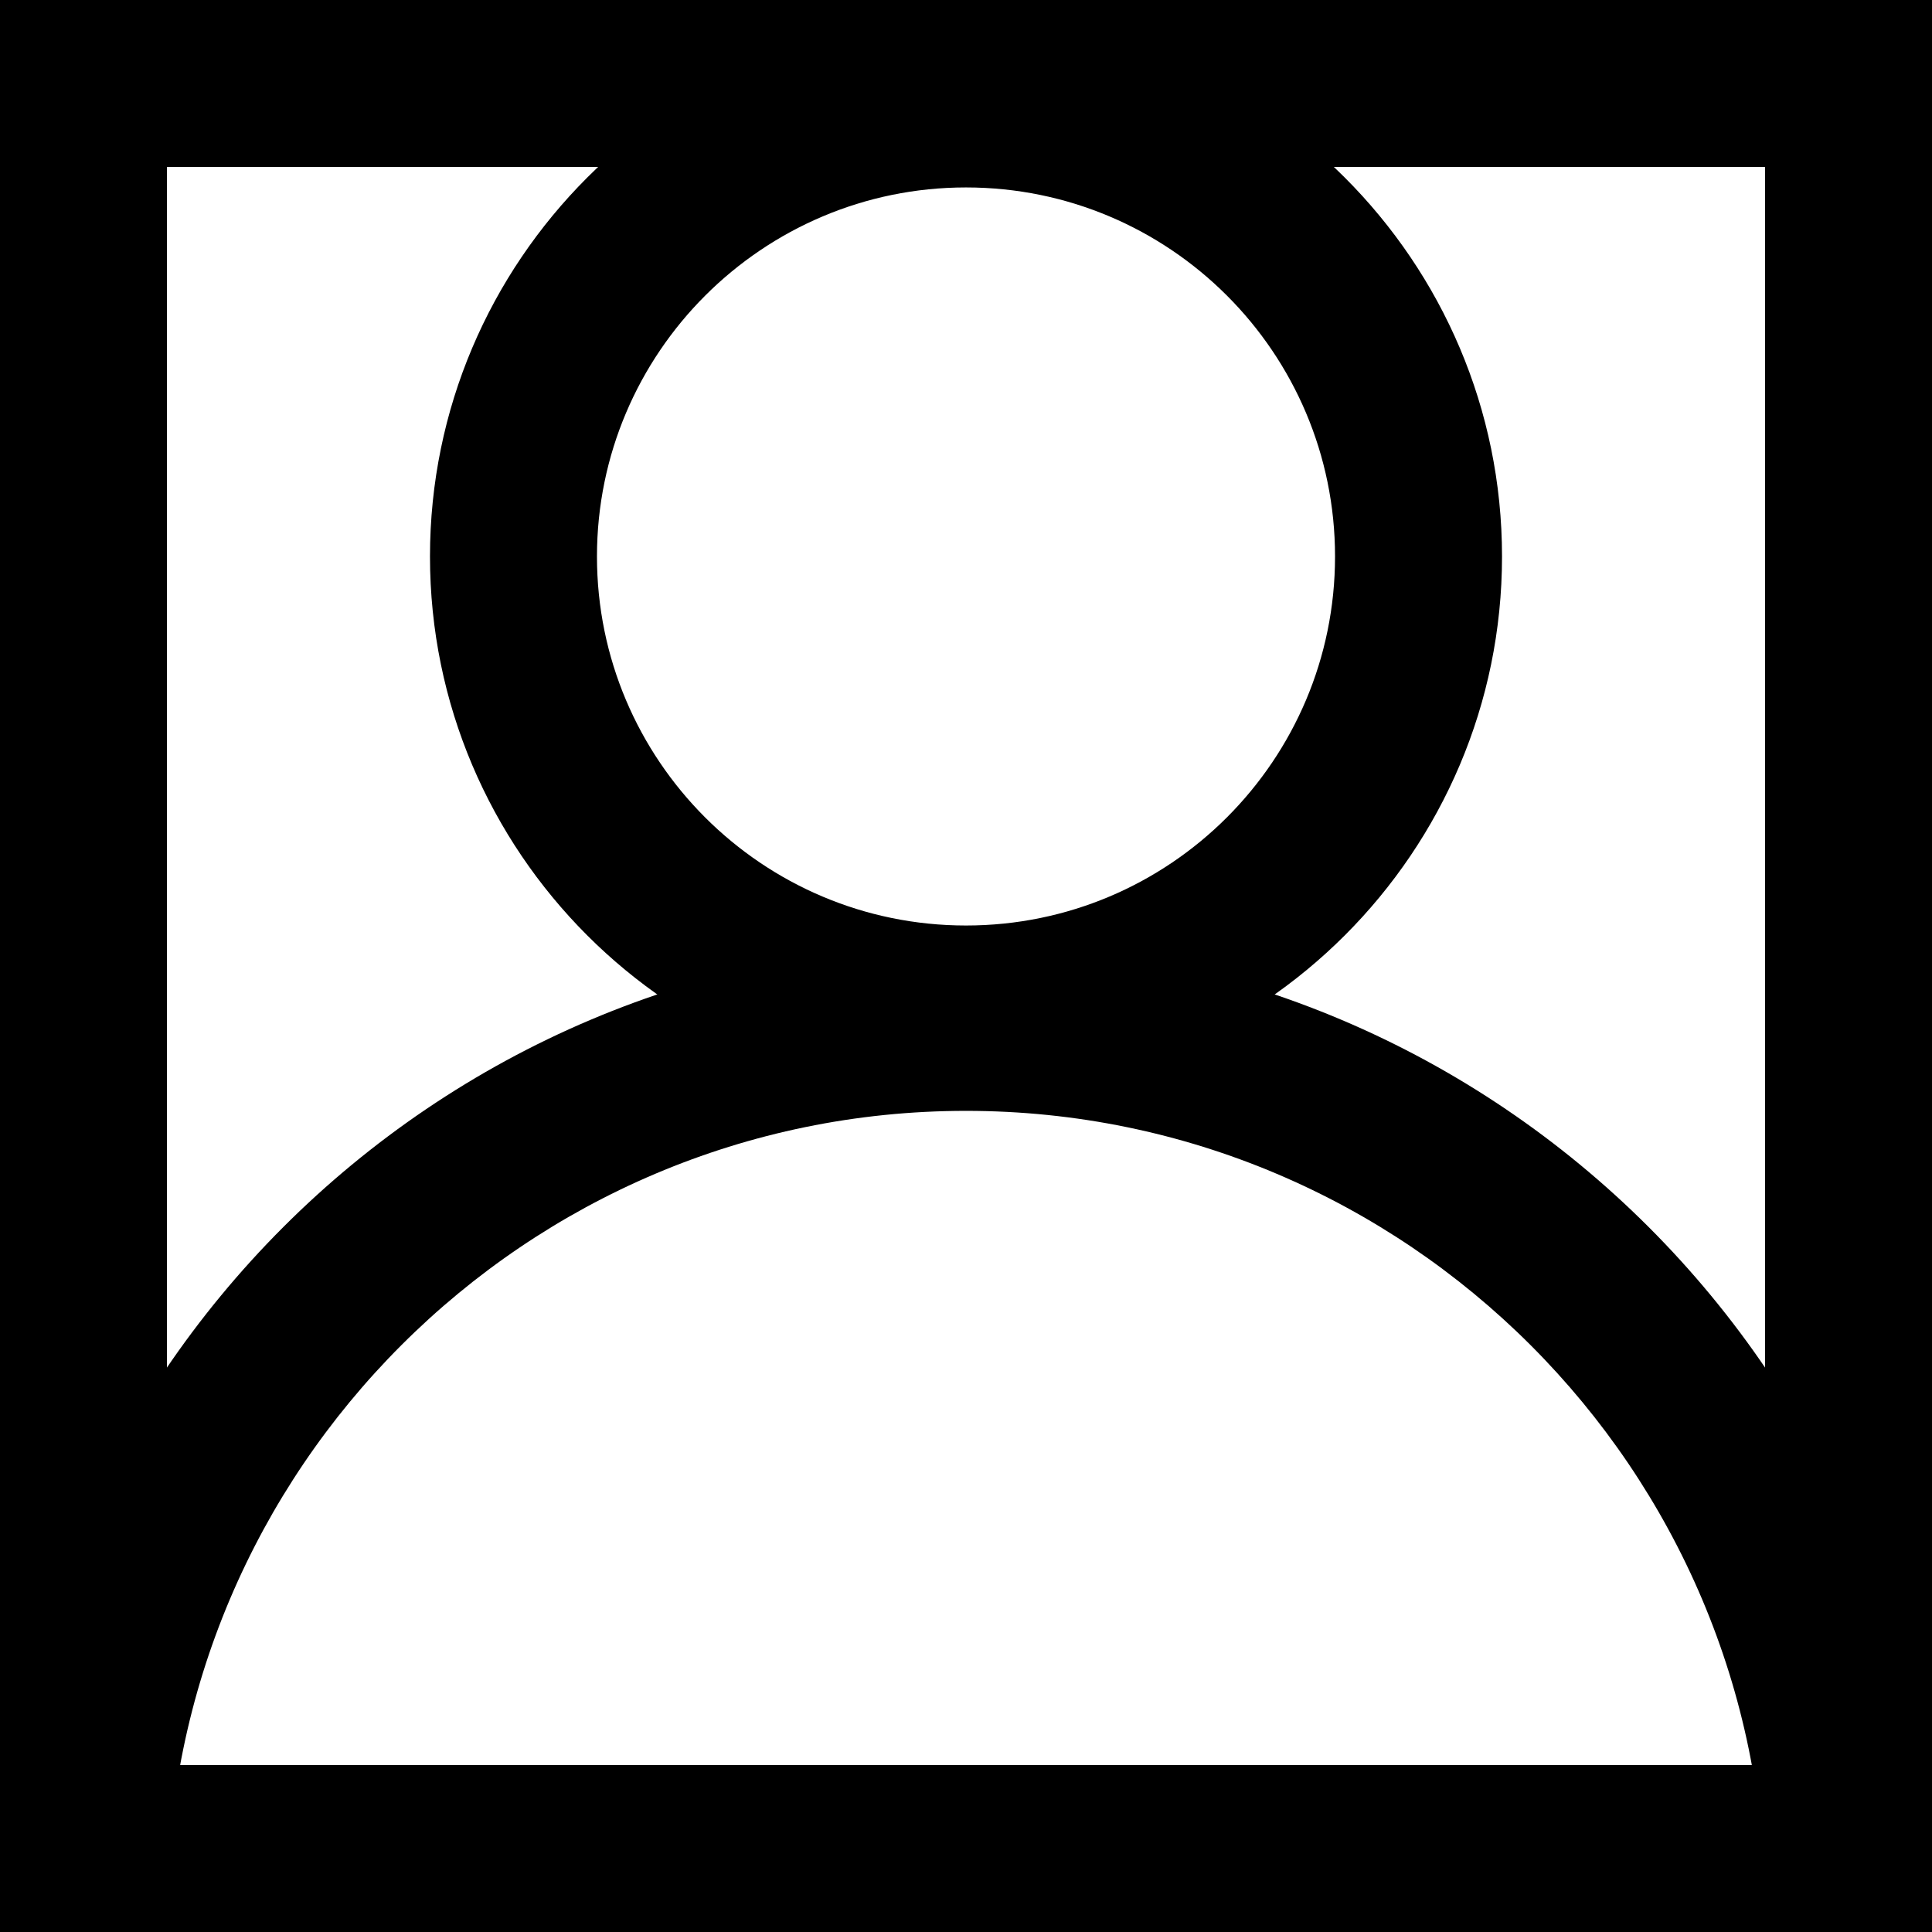
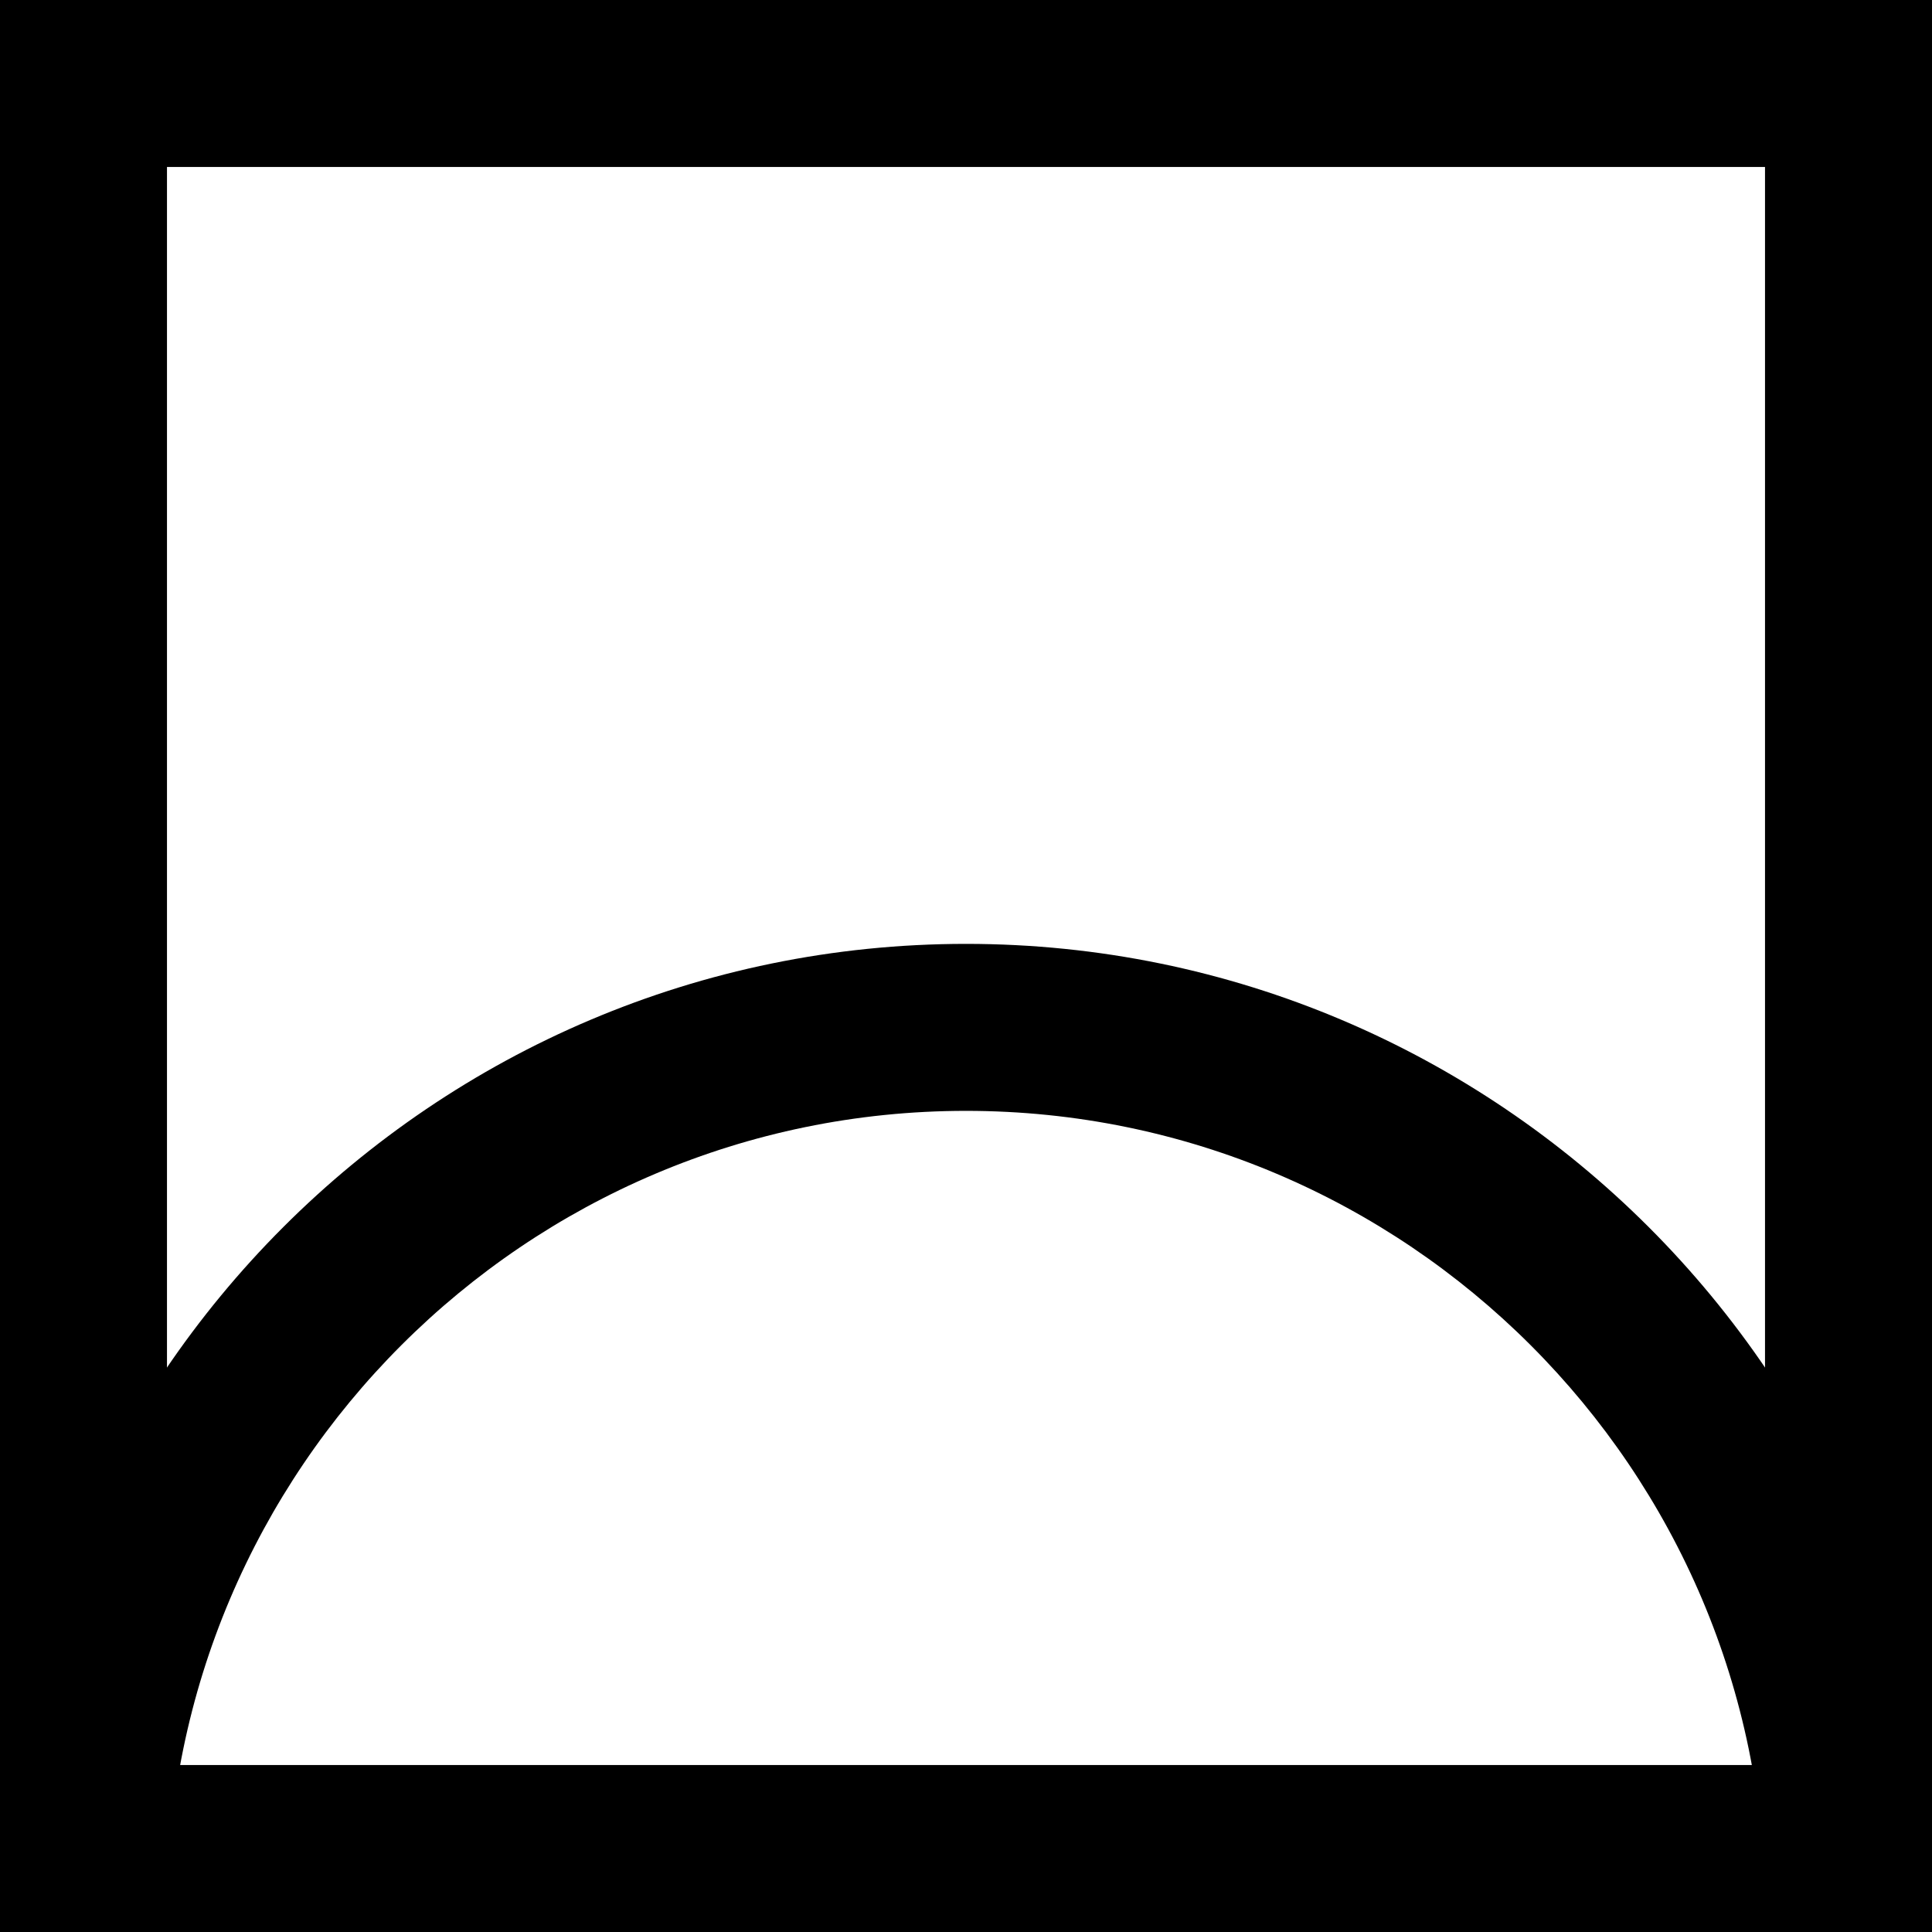
<svg xmlns="http://www.w3.org/2000/svg" id="Layer_2" data-name="Layer 2" viewBox="0 0 46.28 46.28">
  <g id="Layer_1-2" data-name="Layer 1">
    <g>
      <path class="cls-1" d="M46.28,46.28H0V0h46.28v46.28ZM4,42.28h38.28V4H4v38.28Z" />
-       <path class="cls-1" d="M23.14,26.17c-7.08,0-12.84-5.76-12.84-12.84S16.06.49,23.14.49s12.84,5.76,12.84,12.84-5.76,12.84-12.84,12.84ZM23.14,4.49c-4.87,0-8.84,3.96-8.84,8.84s3.96,8.84,8.84,8.84,8.84-3.96,8.84-8.84-3.96-8.84-8.84-8.84Z" />
      <path class="cls-1" d="M46.28,45.75h-4c0-10.55-8.59-19.14-19.14-19.14S4,35.2,4,45.75H0c0-12.76,10.38-23.14,23.14-23.14s23.14,10.38,23.14,23.14Z" />
    </g>
  </g>
</svg>